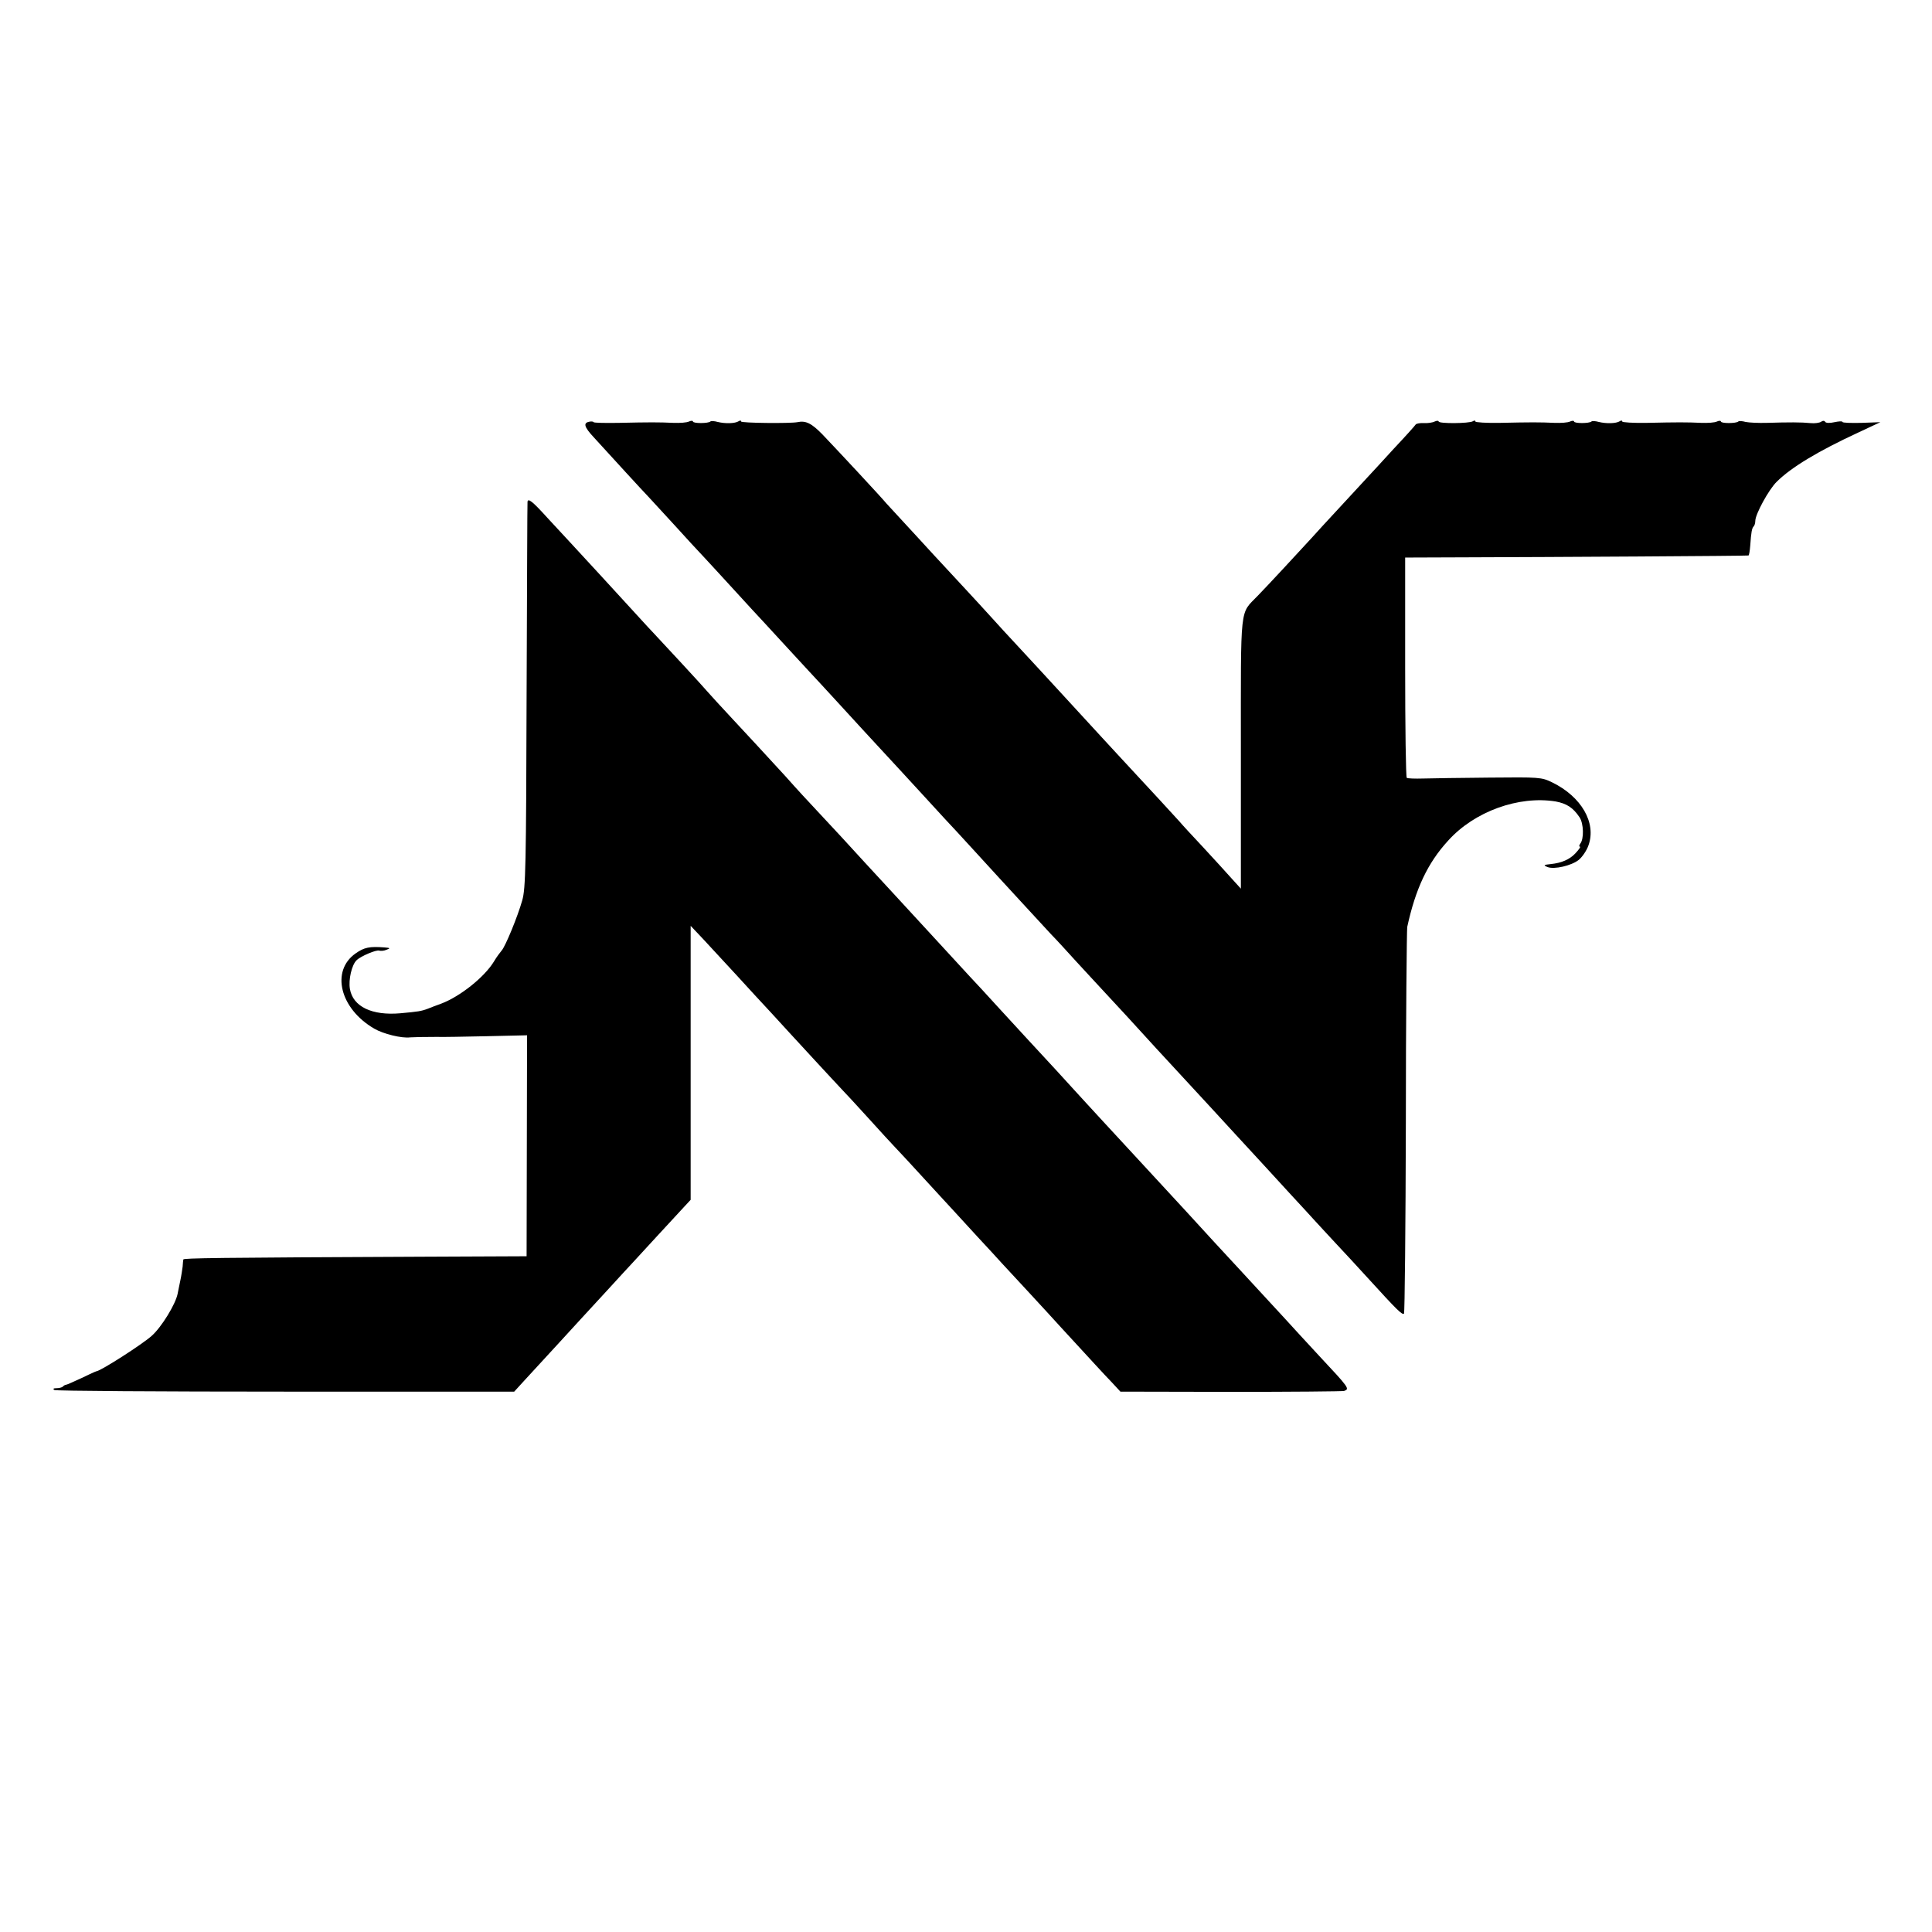
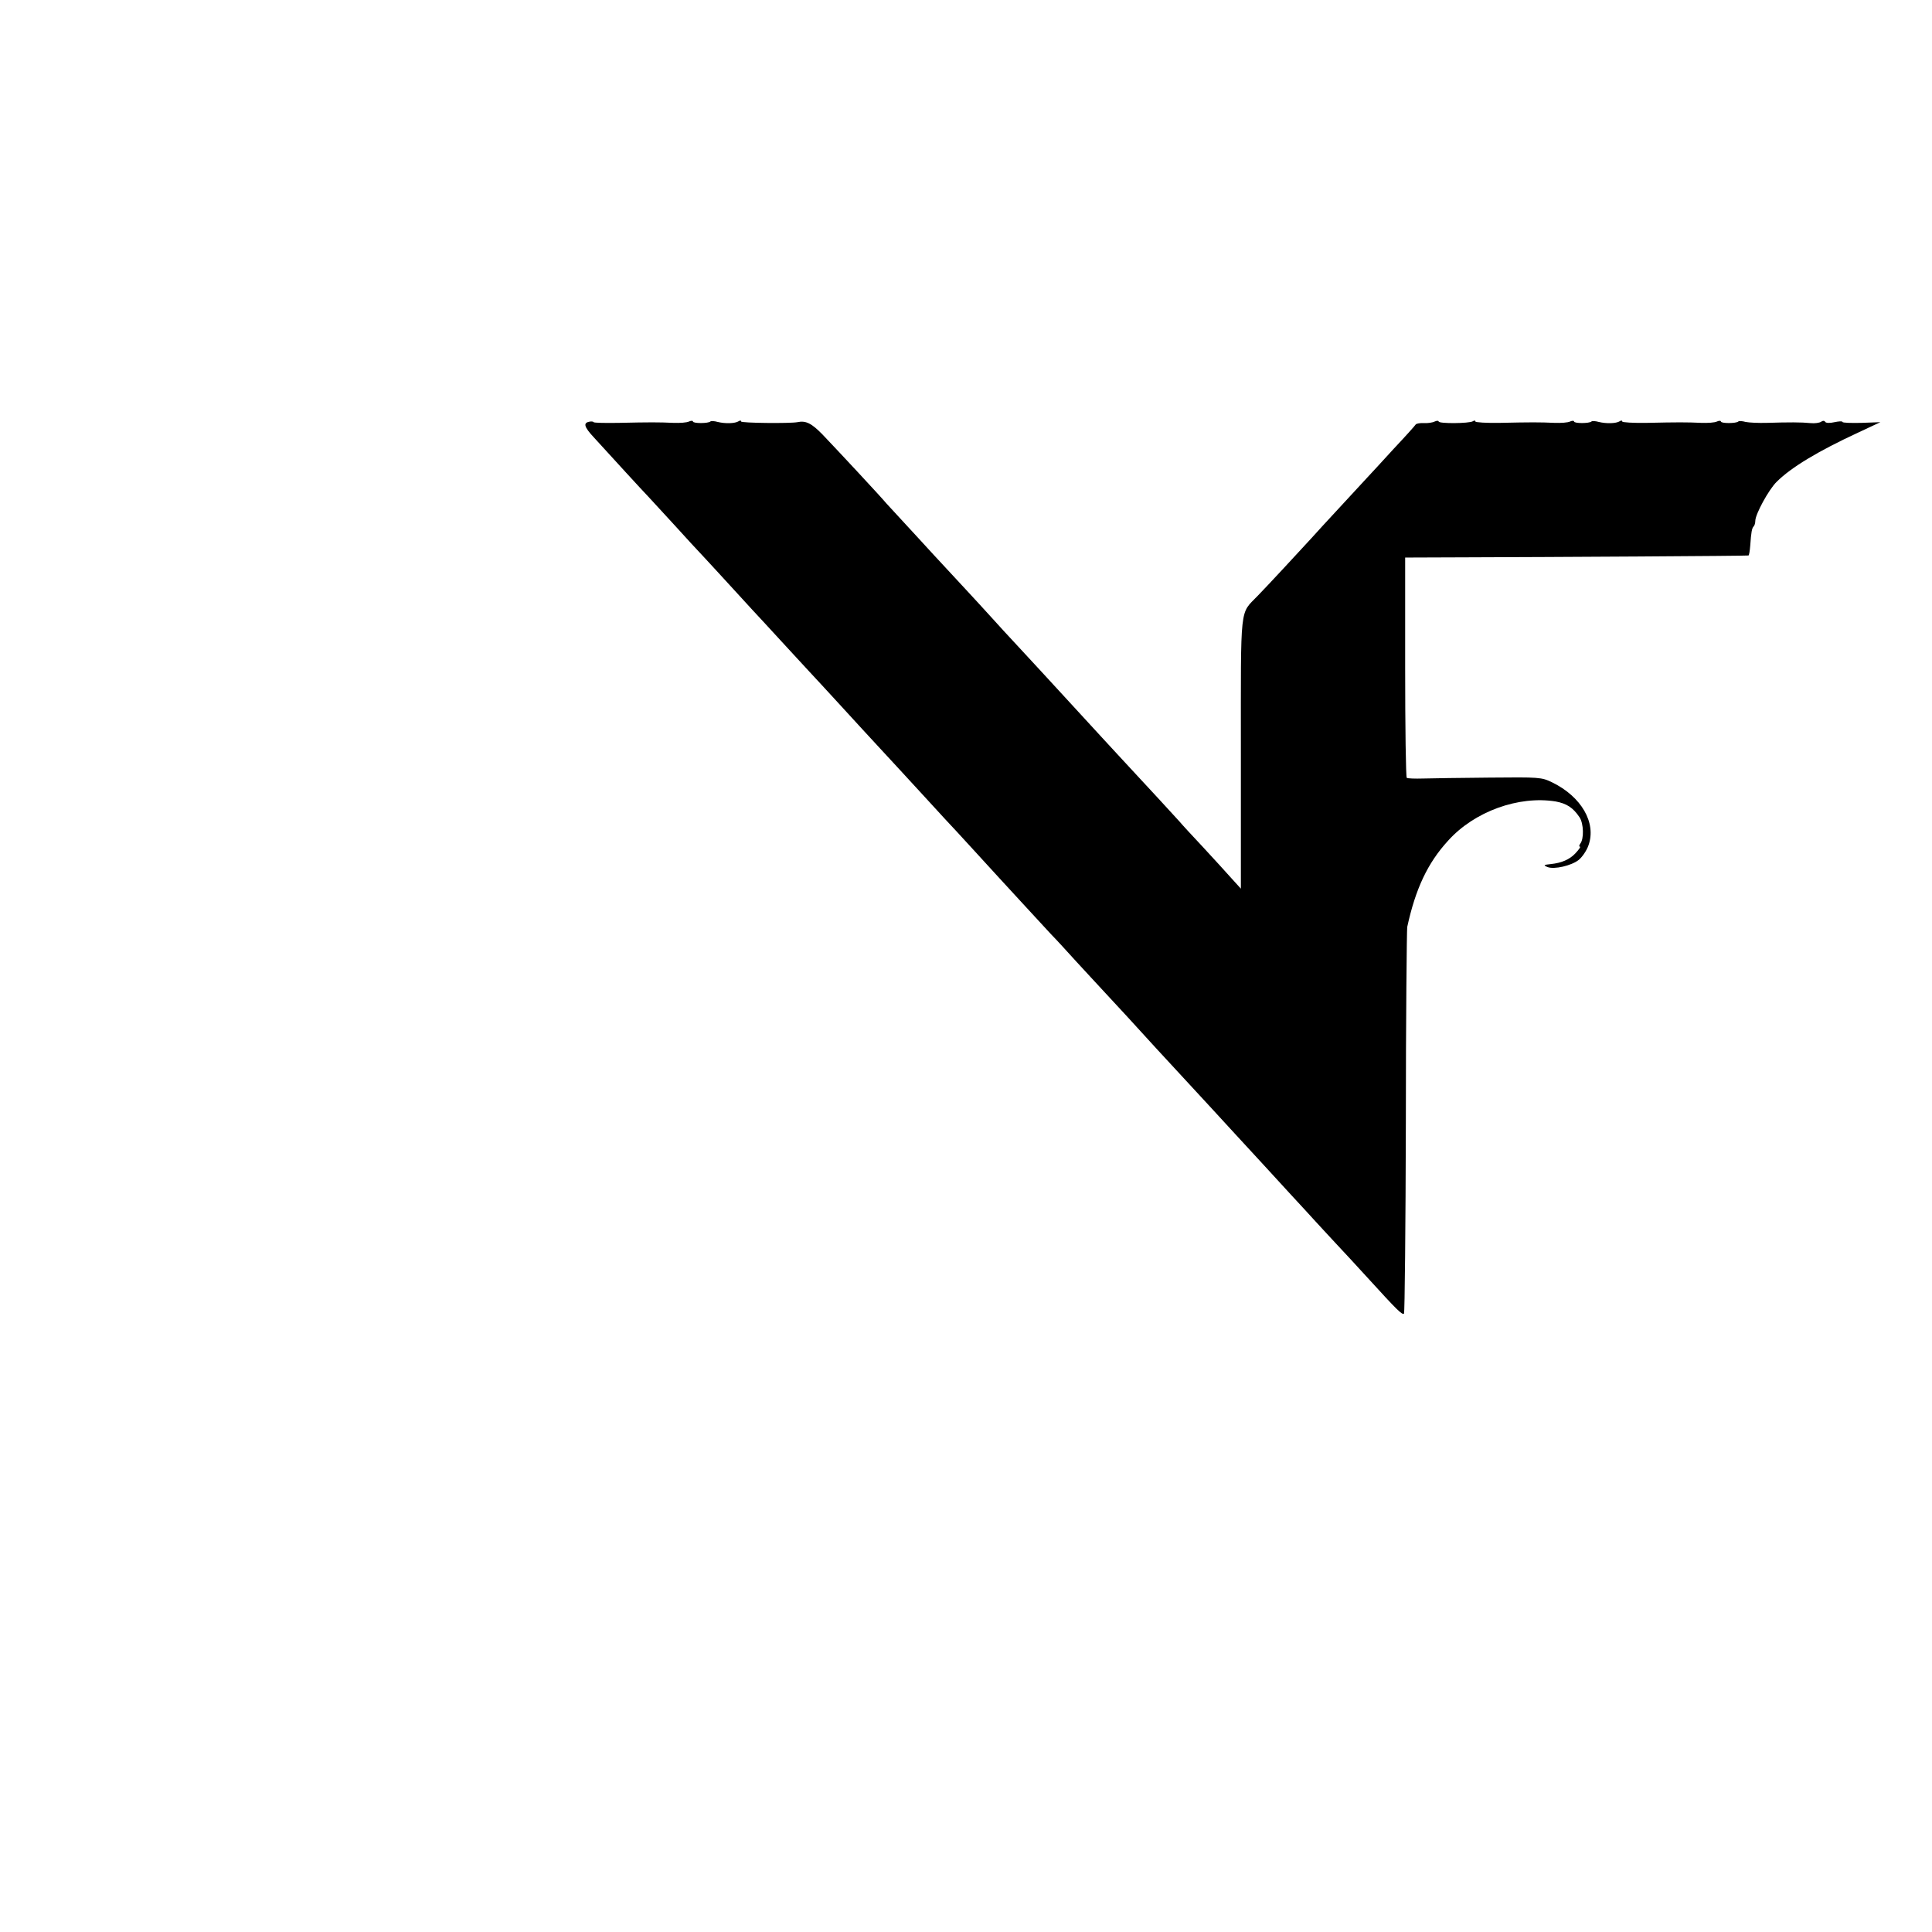
<svg xmlns="http://www.w3.org/2000/svg" version="1.0" width="842pt" height="842pt" viewBox="0 0 842 842" preserveAspectRatio="xMidYMid meet">
  <g transform="translate(0,842) scale(0.1,-0.1)" fill="#000000" stroke="none">
    <path d="M2568 6582 c-27 -5 -22 -23 19 -67 83 -91 210 -230 238 -259 17 -18 68 -74 115 -125 47 -52 104 -114 127 -138 23 -25 75 -81 115 -125 40 -44 84 -92 98 -107 14 -15 68 -73 120 -130 52 -57 111 -120 130 -141 19 -20 73 -79 120 -130 47 -51 96 -105 110 -120 149 -161 226 -245 271 -294 30 -33 70 -76 89 -97 19 -20 69 -74 110 -119 176 -193 308 -335 351 -382 21 -21 70 -75 110 -119 41 -44 90 -98 109 -118 33 -35 186 -201 239 -260 35 -38 212 -230 241 -261 26 -29 187 -203 230 -250 14 -15 63 -69 110 -120 47 -51 98 -106 114 -124 15 -17 54 -58 85 -92 31 -33 97 -104 146 -158 123 -135 146 -158 154 -151 3 4 7 379 8 833 0 455 4 838 6 852 36 166 89 279 178 376 115 128 308 197 469 171 48 -9 76 -27 104 -69 18 -27 20 -94 3 -115 -5 -7 -6 -13 -1 -13 4 0 -5 -13 -21 -30 -25 -26 -59 -41 -107 -46 -31 -3 -33 -5 -13 -13 29 -11 103 6 135 31 16 13 35 41 43 64 35 98 -31 212 -158 274 -47 23 -56 23 -274 21 -124 -1 -254 -3 -289 -4 -35 -1 -67 0 -71 3 -4 3 -7 220 -7 483 l0 477 270 1 c358 1 1220 6 1226 8 3 0 6 20 8 44 4 58 7 75 15 83 4 4 7 15 7 24 0 29 59 137 93 170 63 63 181 134 356 215 l96 45 -82 -3 c-46 -1 -83 0 -83 4 0 4 -16 3 -35 -1 -21 -5 -38 -4 -41 2 -3 5 -10 5 -17 0 -7 -5 -28 -8 -47 -6 -39 4 -94 4 -190 1 -36 -1 -77 1 -92 4 -14 4 -29 5 -32 2 -9 -9 -76 -9 -76 0 0 4 -8 4 -17 0 -10 -5 -40 -7 -68 -6 -63 3 -104 3 -238 0 -59 -1 -107 2 -107 6 0 5 -5 5 -11 1 -16 -10 -58 -11 -91 -3 -14 4 -29 5 -32 2 -9 -9 -76 -9 -76 0 0 4 -8 4 -17 0 -10 -5 -40 -7 -68 -6 -63 3 -104 3 -238 0 -59 -1 -107 2 -107 6 0 5 -5 5 -11 1 -16 -10 -149 -11 -149 -1 0 4 -8 4 -17 0 -10 -5 -31 -8 -48 -7 -16 1 -32 -2 -35 -6 -3 -5 -45 -52 -95 -105 -49 -54 -101 -110 -115 -125 -14 -15 -68 -74 -121 -131 -53 -57 -108 -117 -123 -134 -54 -59 -192 -208 -234 -251 -80 -84 -74 -25 -74 -685 l0 -592 -40 44 c-21 24 -78 86 -125 137 -48 51 -94 101 -102 111 -13 15 -145 158 -251 272 -21 23 -138 149 -220 239 -62 68 -209 227 -248 269 -24 25 -69 75 -100 109 -32 35 -82 90 -112 122 -30 32 -93 100 -140 151 -47 51 -108 118 -137 149 -28 30 -60 65 -70 76 -23 28 -213 232 -279 301 -47 48 -72 61 -109 53 -31 -6 -245 -4 -245 3 0 5 -5 5 -11 1 -16 -10 -58 -11 -91 -3 -14 4 -29 5 -32 2 -9 -9 -76 -9 -76 0 0 4 -8 4 -17 0 -10 -5 -40 -7 -68 -6 -63 3 -104 3 -238 0 -59 -1 -108 0 -110 3 -1 3 -10 4 -19 2z" />
-     <path d="M2299 6233 c-1 -5 -2 -384 -4 -843 -2 -742 -4 -842 -19 -894 -20 -71 -74 -202 -90 -219 -6 -7 -22 -28 -33 -47 -42 -69 -148 -153 -230 -184 -21 -8 -47 -17 -58 -22 -29 -11 -43 -13 -120 -20 -124 -11 -207 29 -220 106 -7 40 8 105 29 125 18 18 87 47 99 42 7 -2 21 -1 32 4 17 6 16 8 -10 10 -65 5 -88 0 -125 -26 -109 -76 -69 -241 81 -328 39 -23 120 -43 157 -38 14 1 56 2 115 2 23 -1 121 1 218 3 l176 4 -1 -482 -1 -481 -460 -2 c-895 -4 -1035 -6 -1036 -12 -1 -3 -2 -17 -3 -31 -2 -14 -6 -43 -11 -65 -5 -22 -9 -46 -11 -54 -9 -45 -70 -145 -113 -183 -40 -36 -219 -151 -240 -154 -3 0 -33 -14 -66 -30 -33 -15 -63 -29 -67 -29 -3 0 -10 -3 -14 -8 -4 -4 -17 -7 -28 -7 -13 0 -17 -3 -9 -8 6 -4 460 -7 1007 -7 l997 0 42 46 c120 130 225 245 247 269 14 15 66 72 116 126 50 55 102 111 115 125 25 28 178 193 223 242 l26 28 0 597 0 597 53 -56 c28 -31 95 -102 147 -159 52 -57 120 -131 151 -164 66 -72 85 -93 193 -210 44 -48 104 -112 131 -141 28 -29 79 -86 115 -125 36 -40 81 -89 100 -109 19 -20 76 -81 125 -135 50 -54 106 -116 126 -137 20 -22 70 -76 110 -120 41 -44 88 -95 104 -113 29 -31 203 -219 259 -281 138 -150 190 -207 222 -240 l37 -40 481 -1 c265 0 487 2 494 4 25 9 22 13 -108 152 -19 21 -57 62 -84 91 -77 85 -228 247 -266 289 -34 36 -180 195 -230 250 -14 15 -68 74 -120 130 -52 56 -106 115 -120 130 -14 15 -68 74 -121 131 -53 57 -108 118 -123 134 -25 28 -126 138 -206 224 -19 21 -75 82 -125 136 -49 54 -108 118 -130 141 -22 24 -58 63 -80 87 -64 70 -217 236 -255 277 -19 21 -73 79 -120 130 -95 104 -119 130 -205 222 -33 35 -97 104 -141 154 -128 140 -132 143 -230 249 -51 55 -101 109 -111 121 -18 22 -198 216 -243 264 -14 14 -65 71 -115 125 -80 87 -137 150 -240 261 -16 17 -61 66 -100 108 -65 72 -84 86 -86 69z" />
  </g>
</svg>